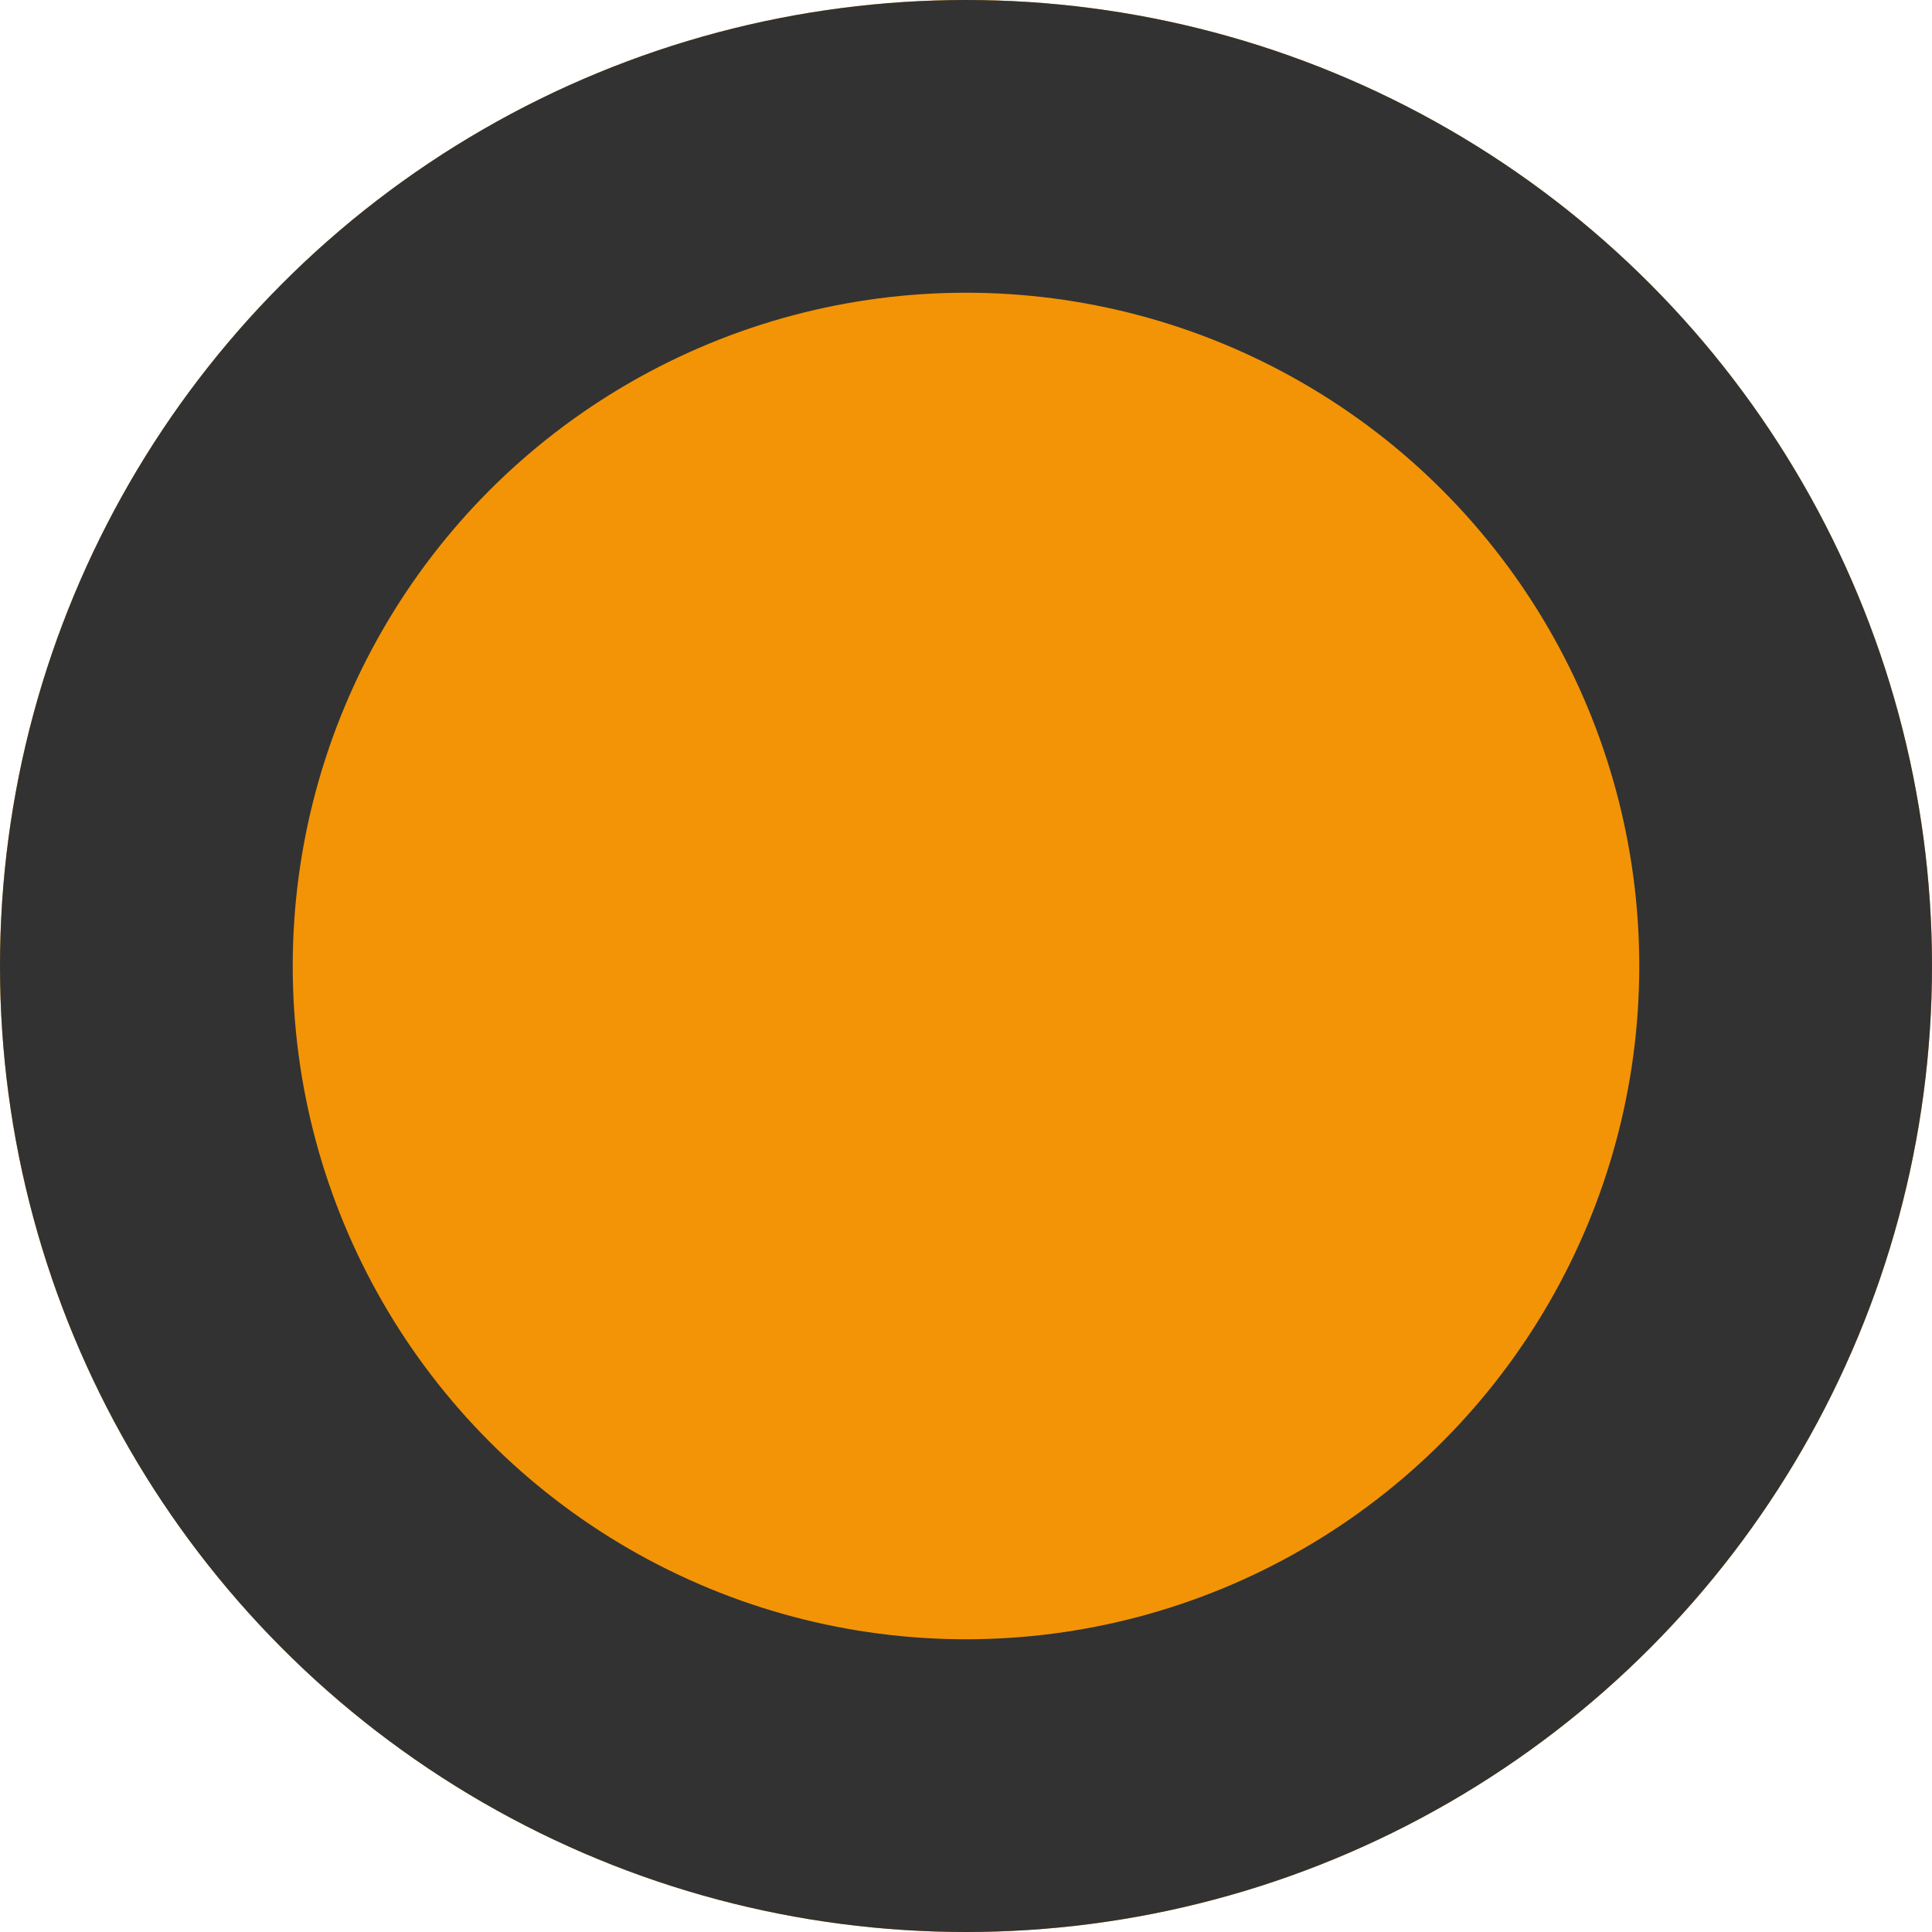
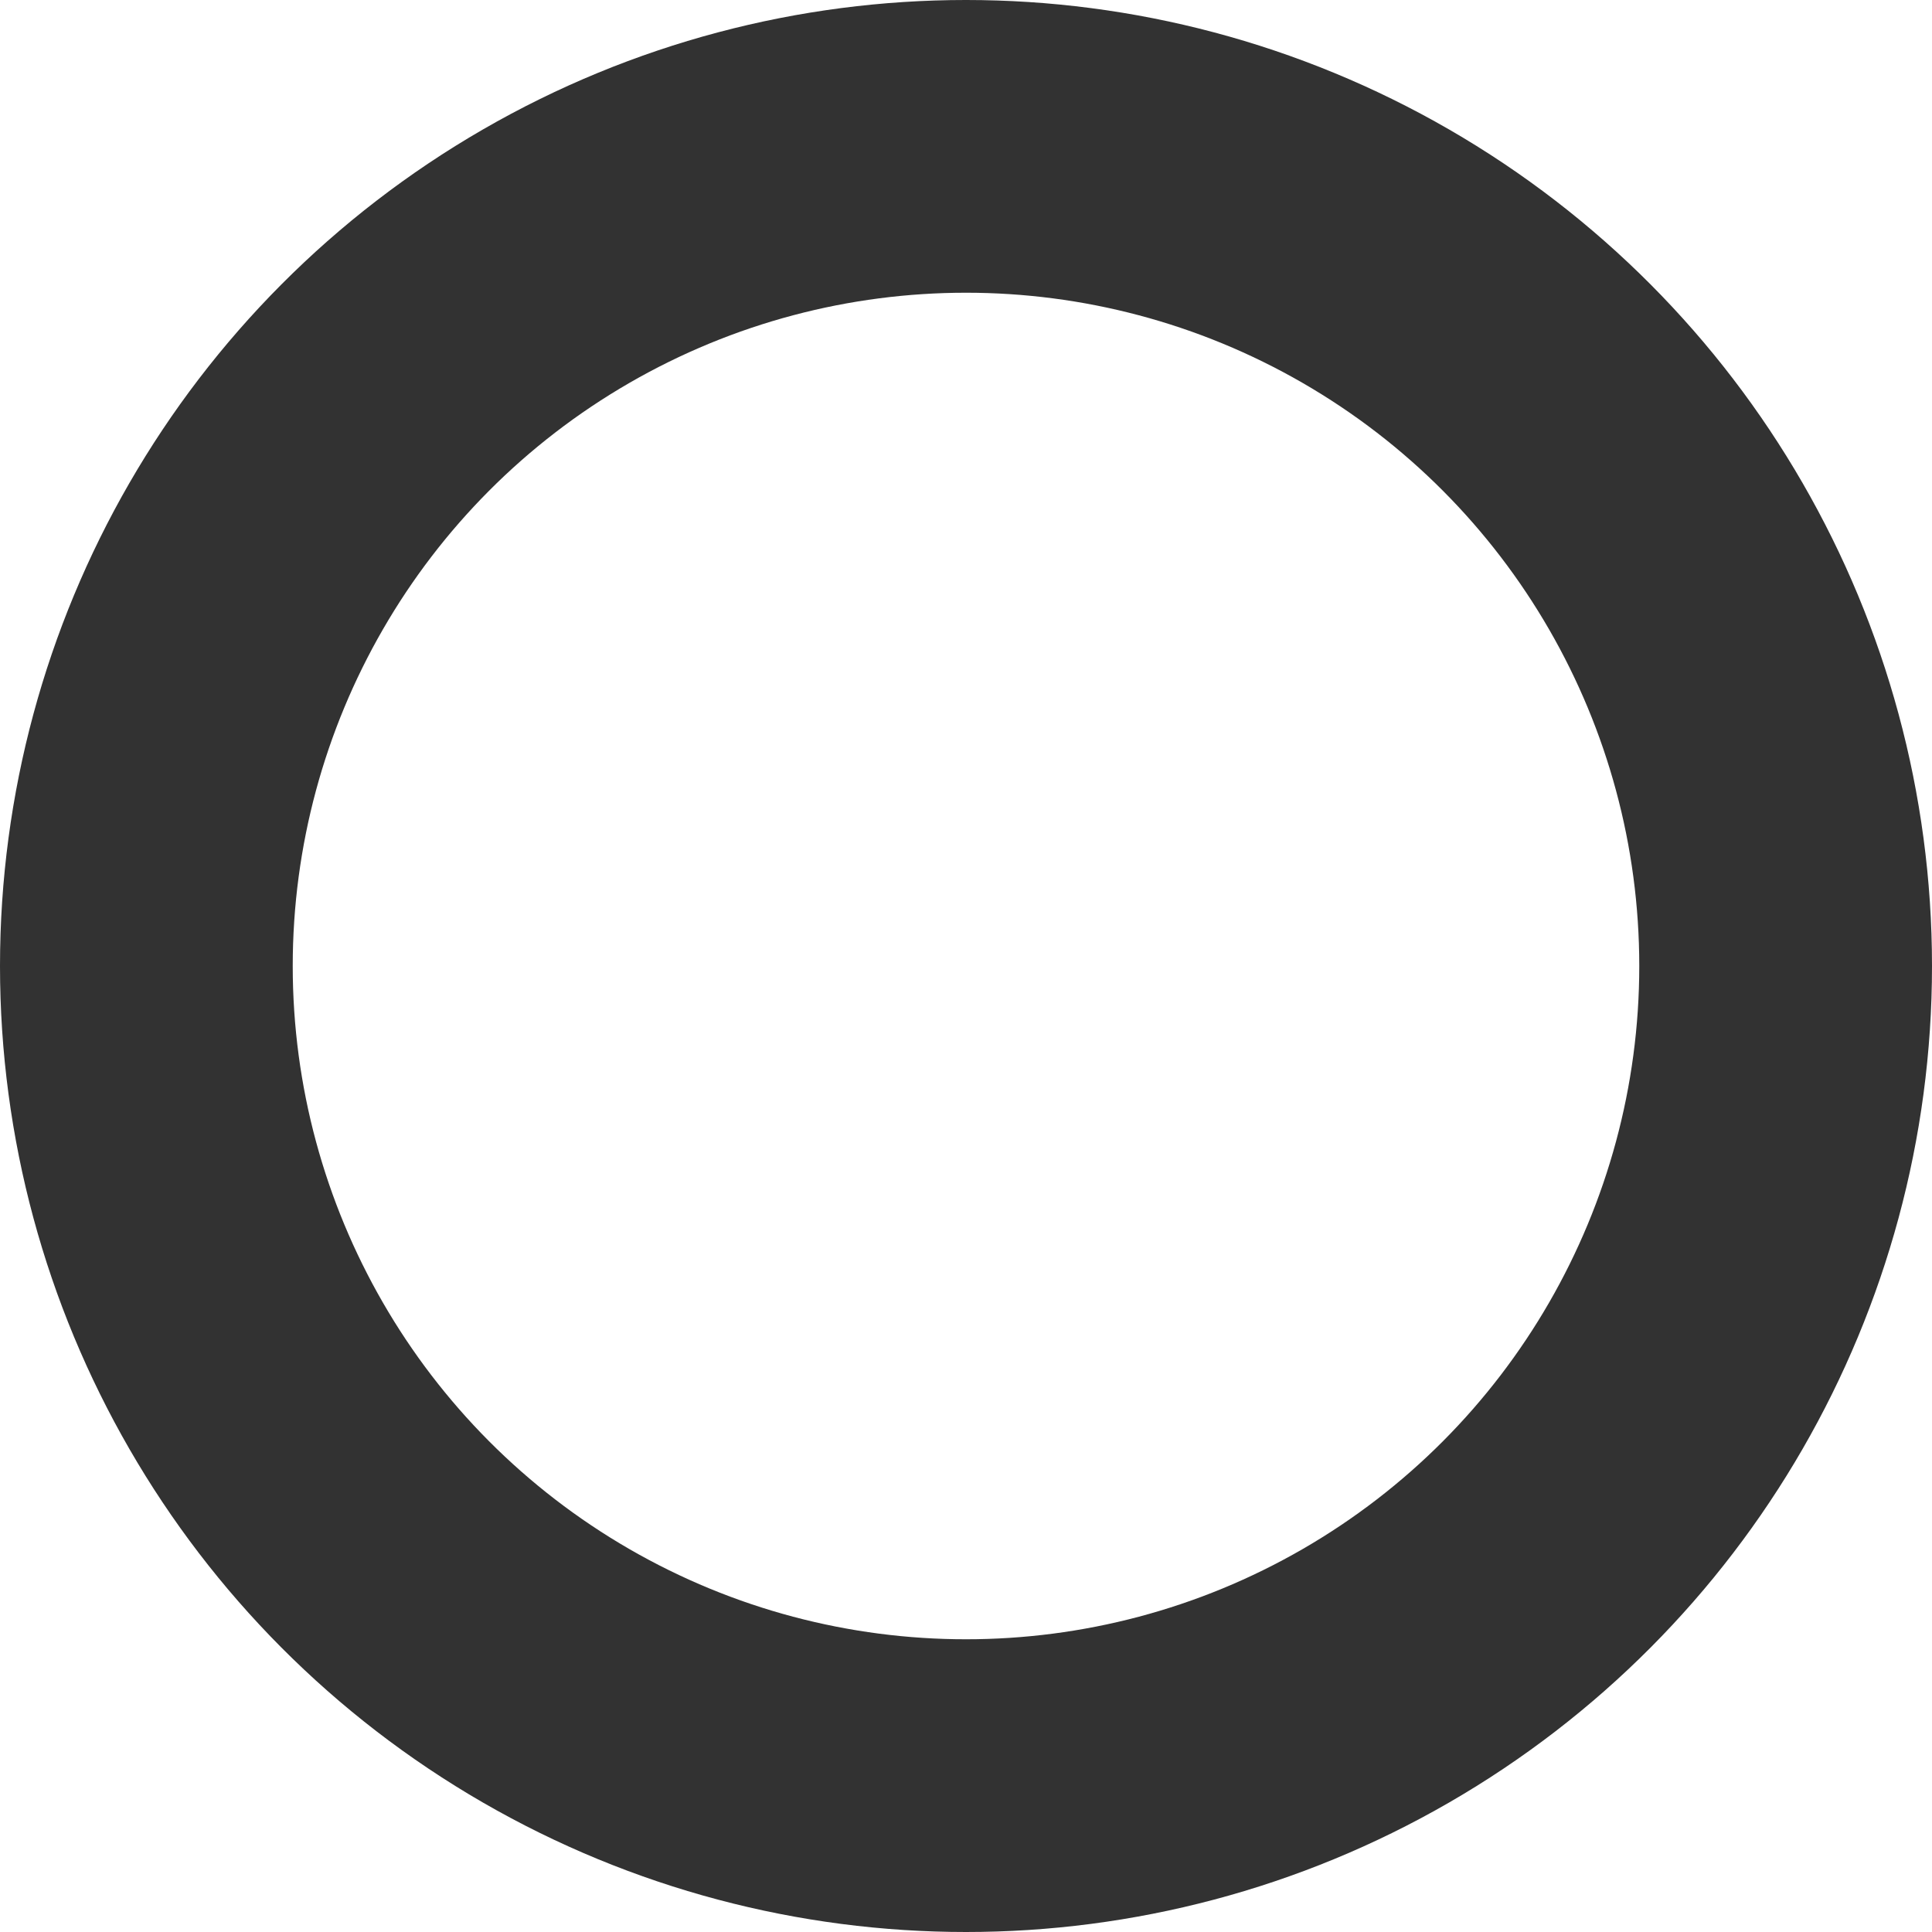
<svg xmlns="http://www.w3.org/2000/svg" viewBox="-493 1120.5 33 33">
  <defs>
    <style>
      .cls-1 {
        fill: #f39406;
        stroke: #323232;
        stroke-width: 5px;
      }

      .cls-2 {
        stroke: none;
      }

      .cls-3 {
        fill: none;
      }
    </style>
  </defs>
  <g id="Ellipse_20" data-name="Ellipse 20" class="cls-1" transform="translate(-493 1120.5)">
-     <circle class="cls-2" cx="16.5" cy="16.5" r="16.5" />
    <circle class="cls-3" cx="16.5" cy="16.5" r="14" />
  </g>
</svg>